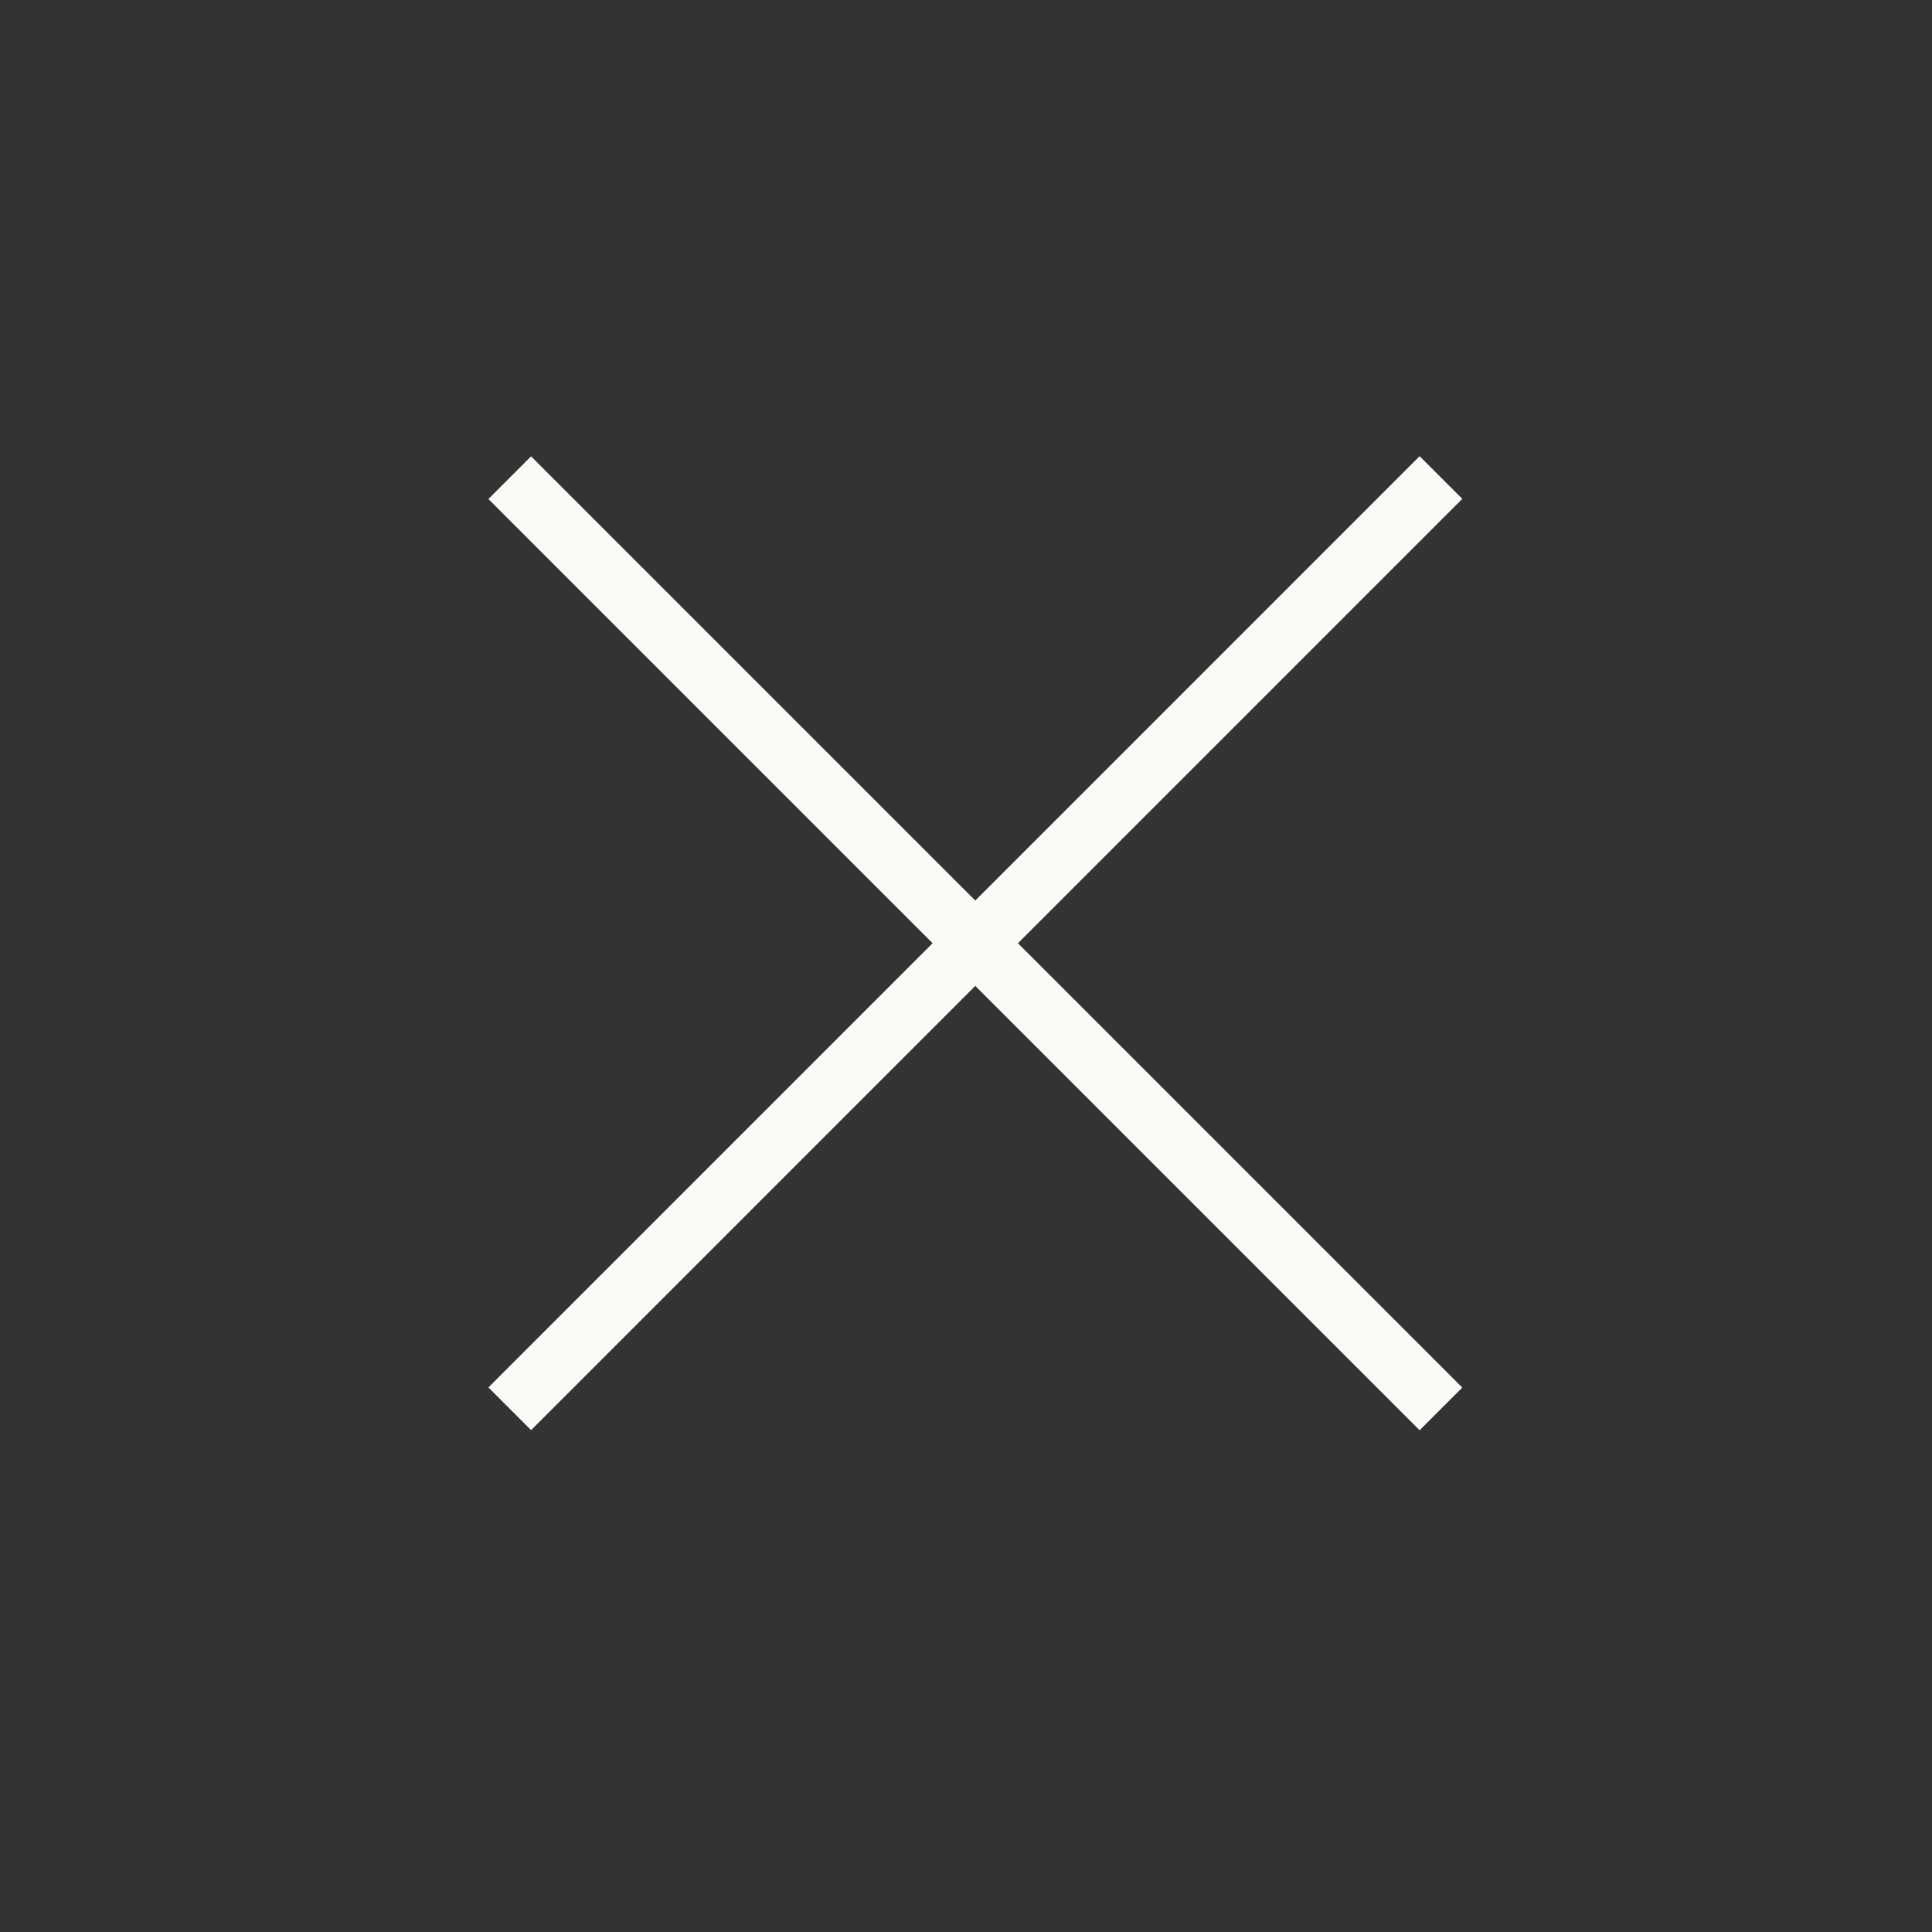
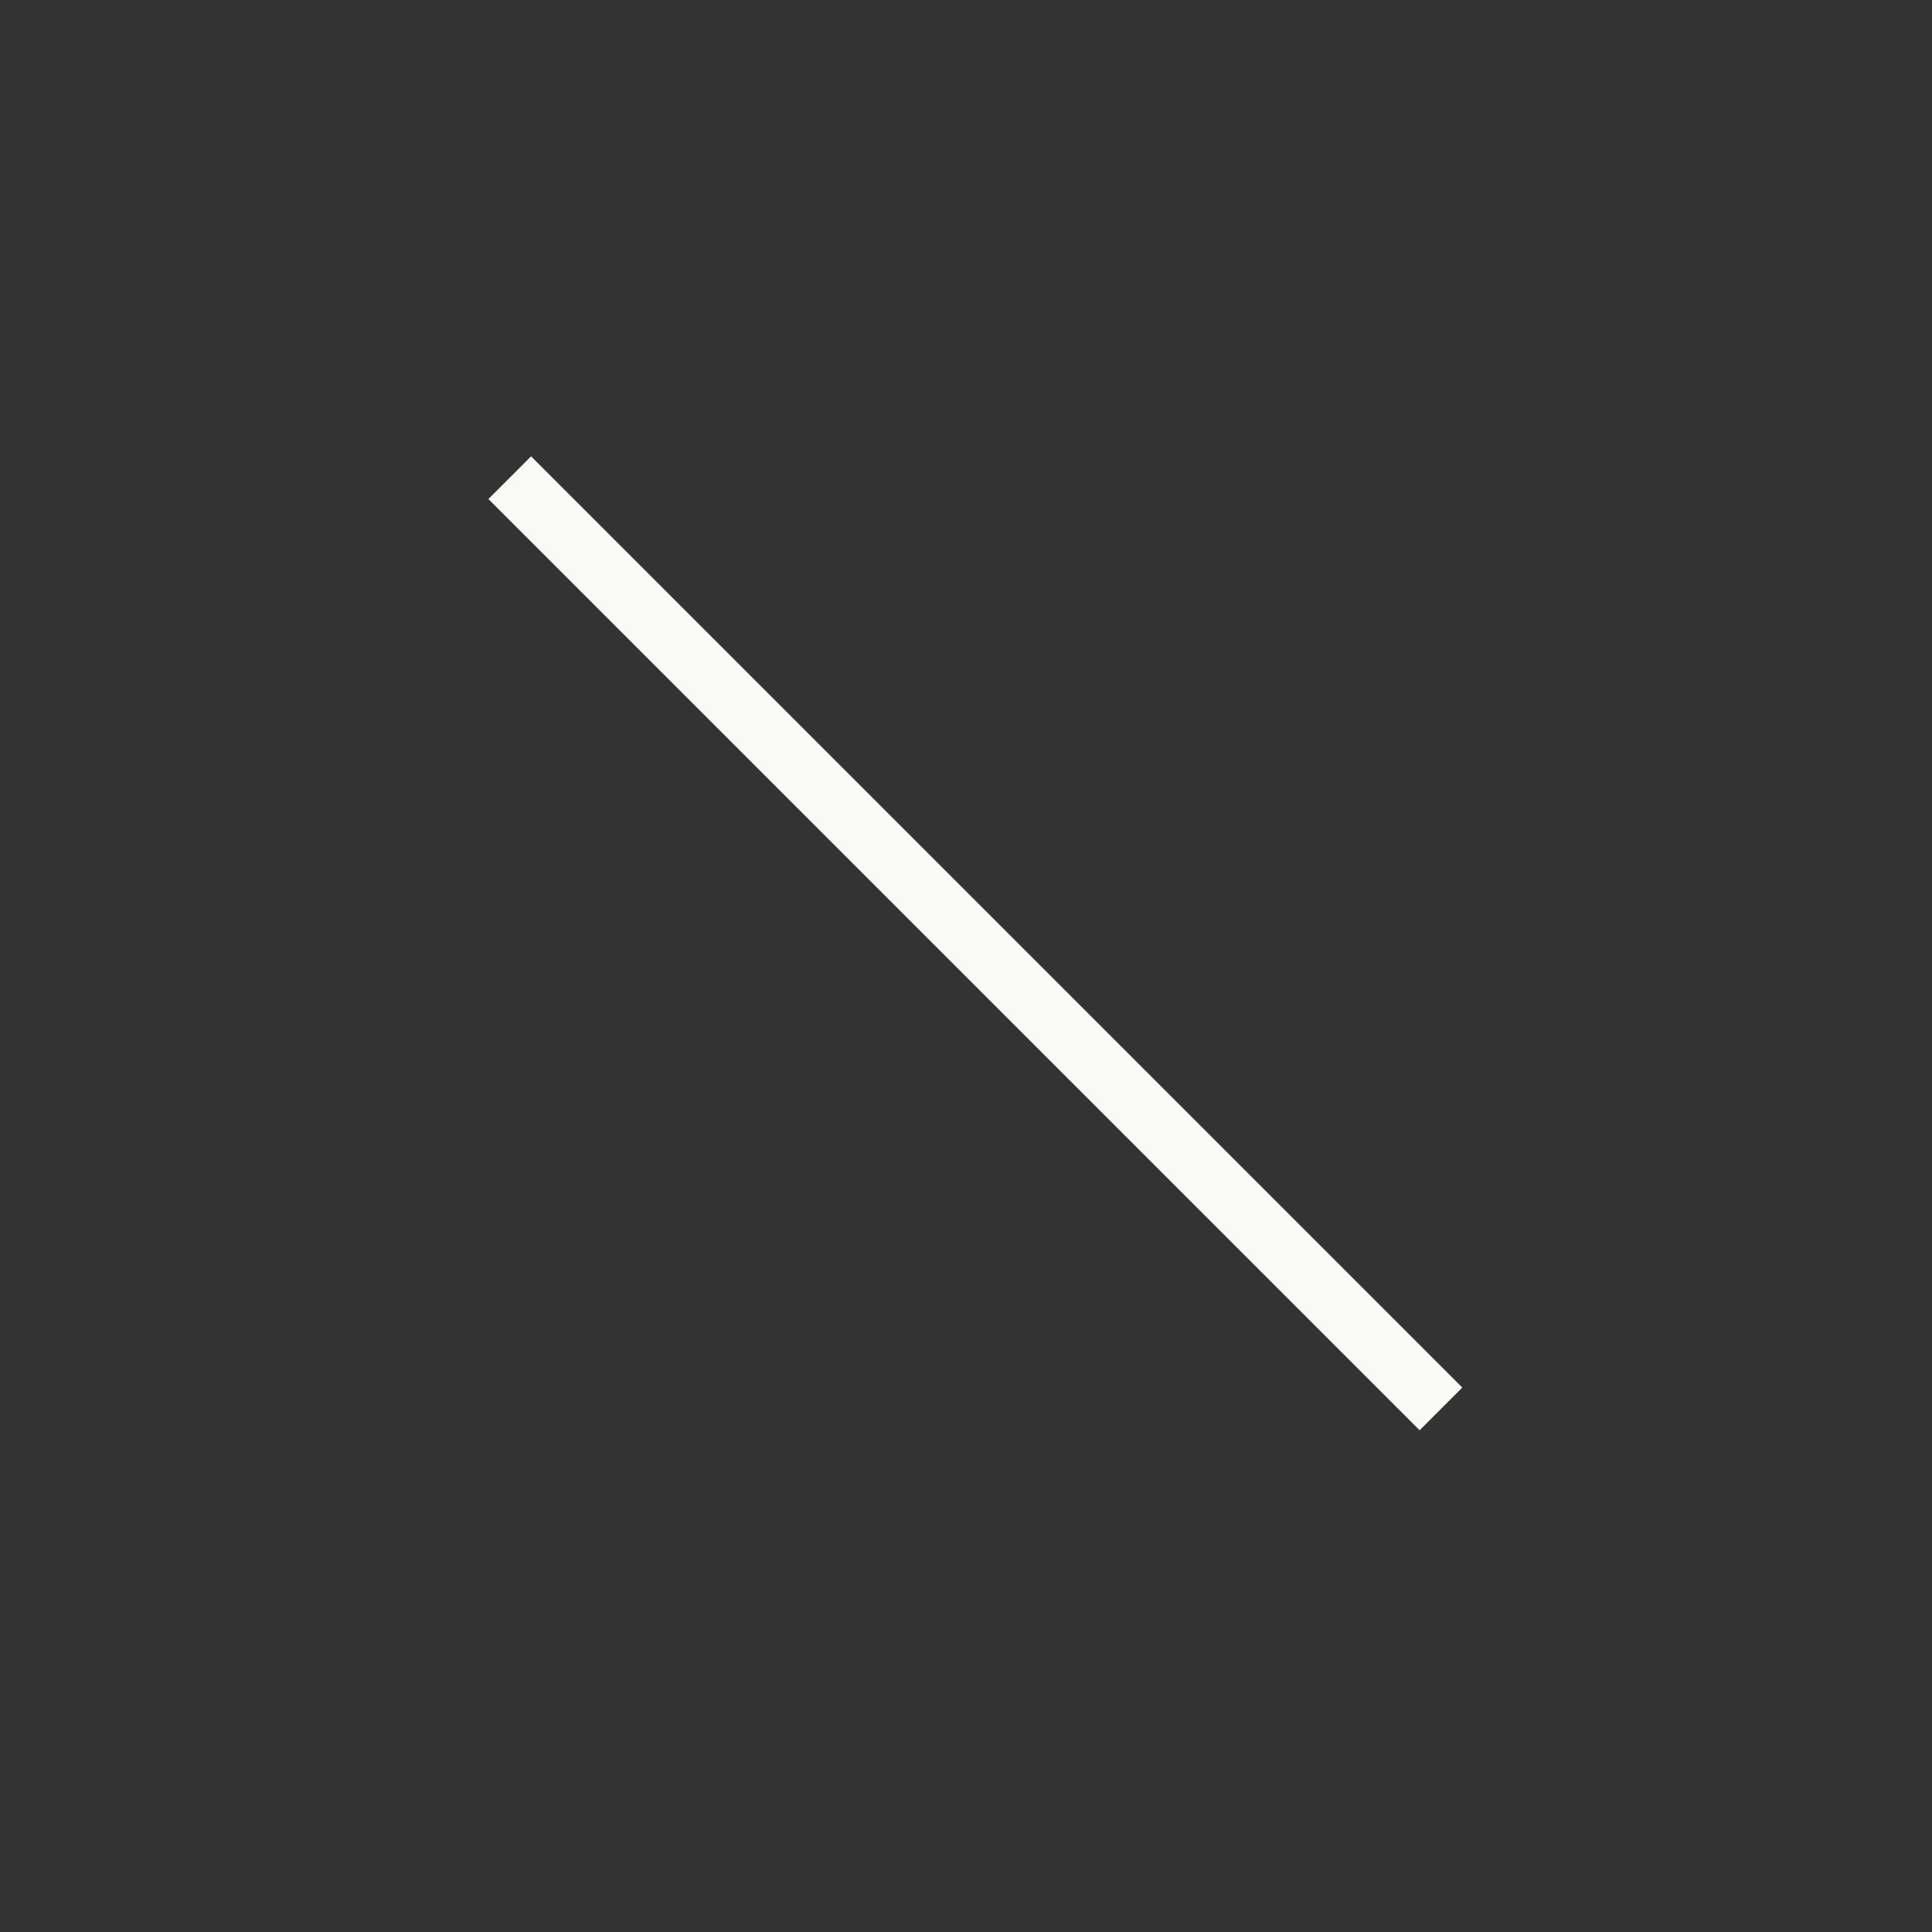
<svg xmlns="http://www.w3.org/2000/svg" width="32" height="32" viewBox="0 0 32 32" fill="none">
  <rect x="0" y="0" width="32" height="32" fill="#333333" stroke="none" />
-   <path d="M23.867 7.909L8.443 23.334" stroke="#F9F9F6" />
  <path d="M23.867 23.336L8.443 7.912" stroke="#F9F9F6" />
</svg>